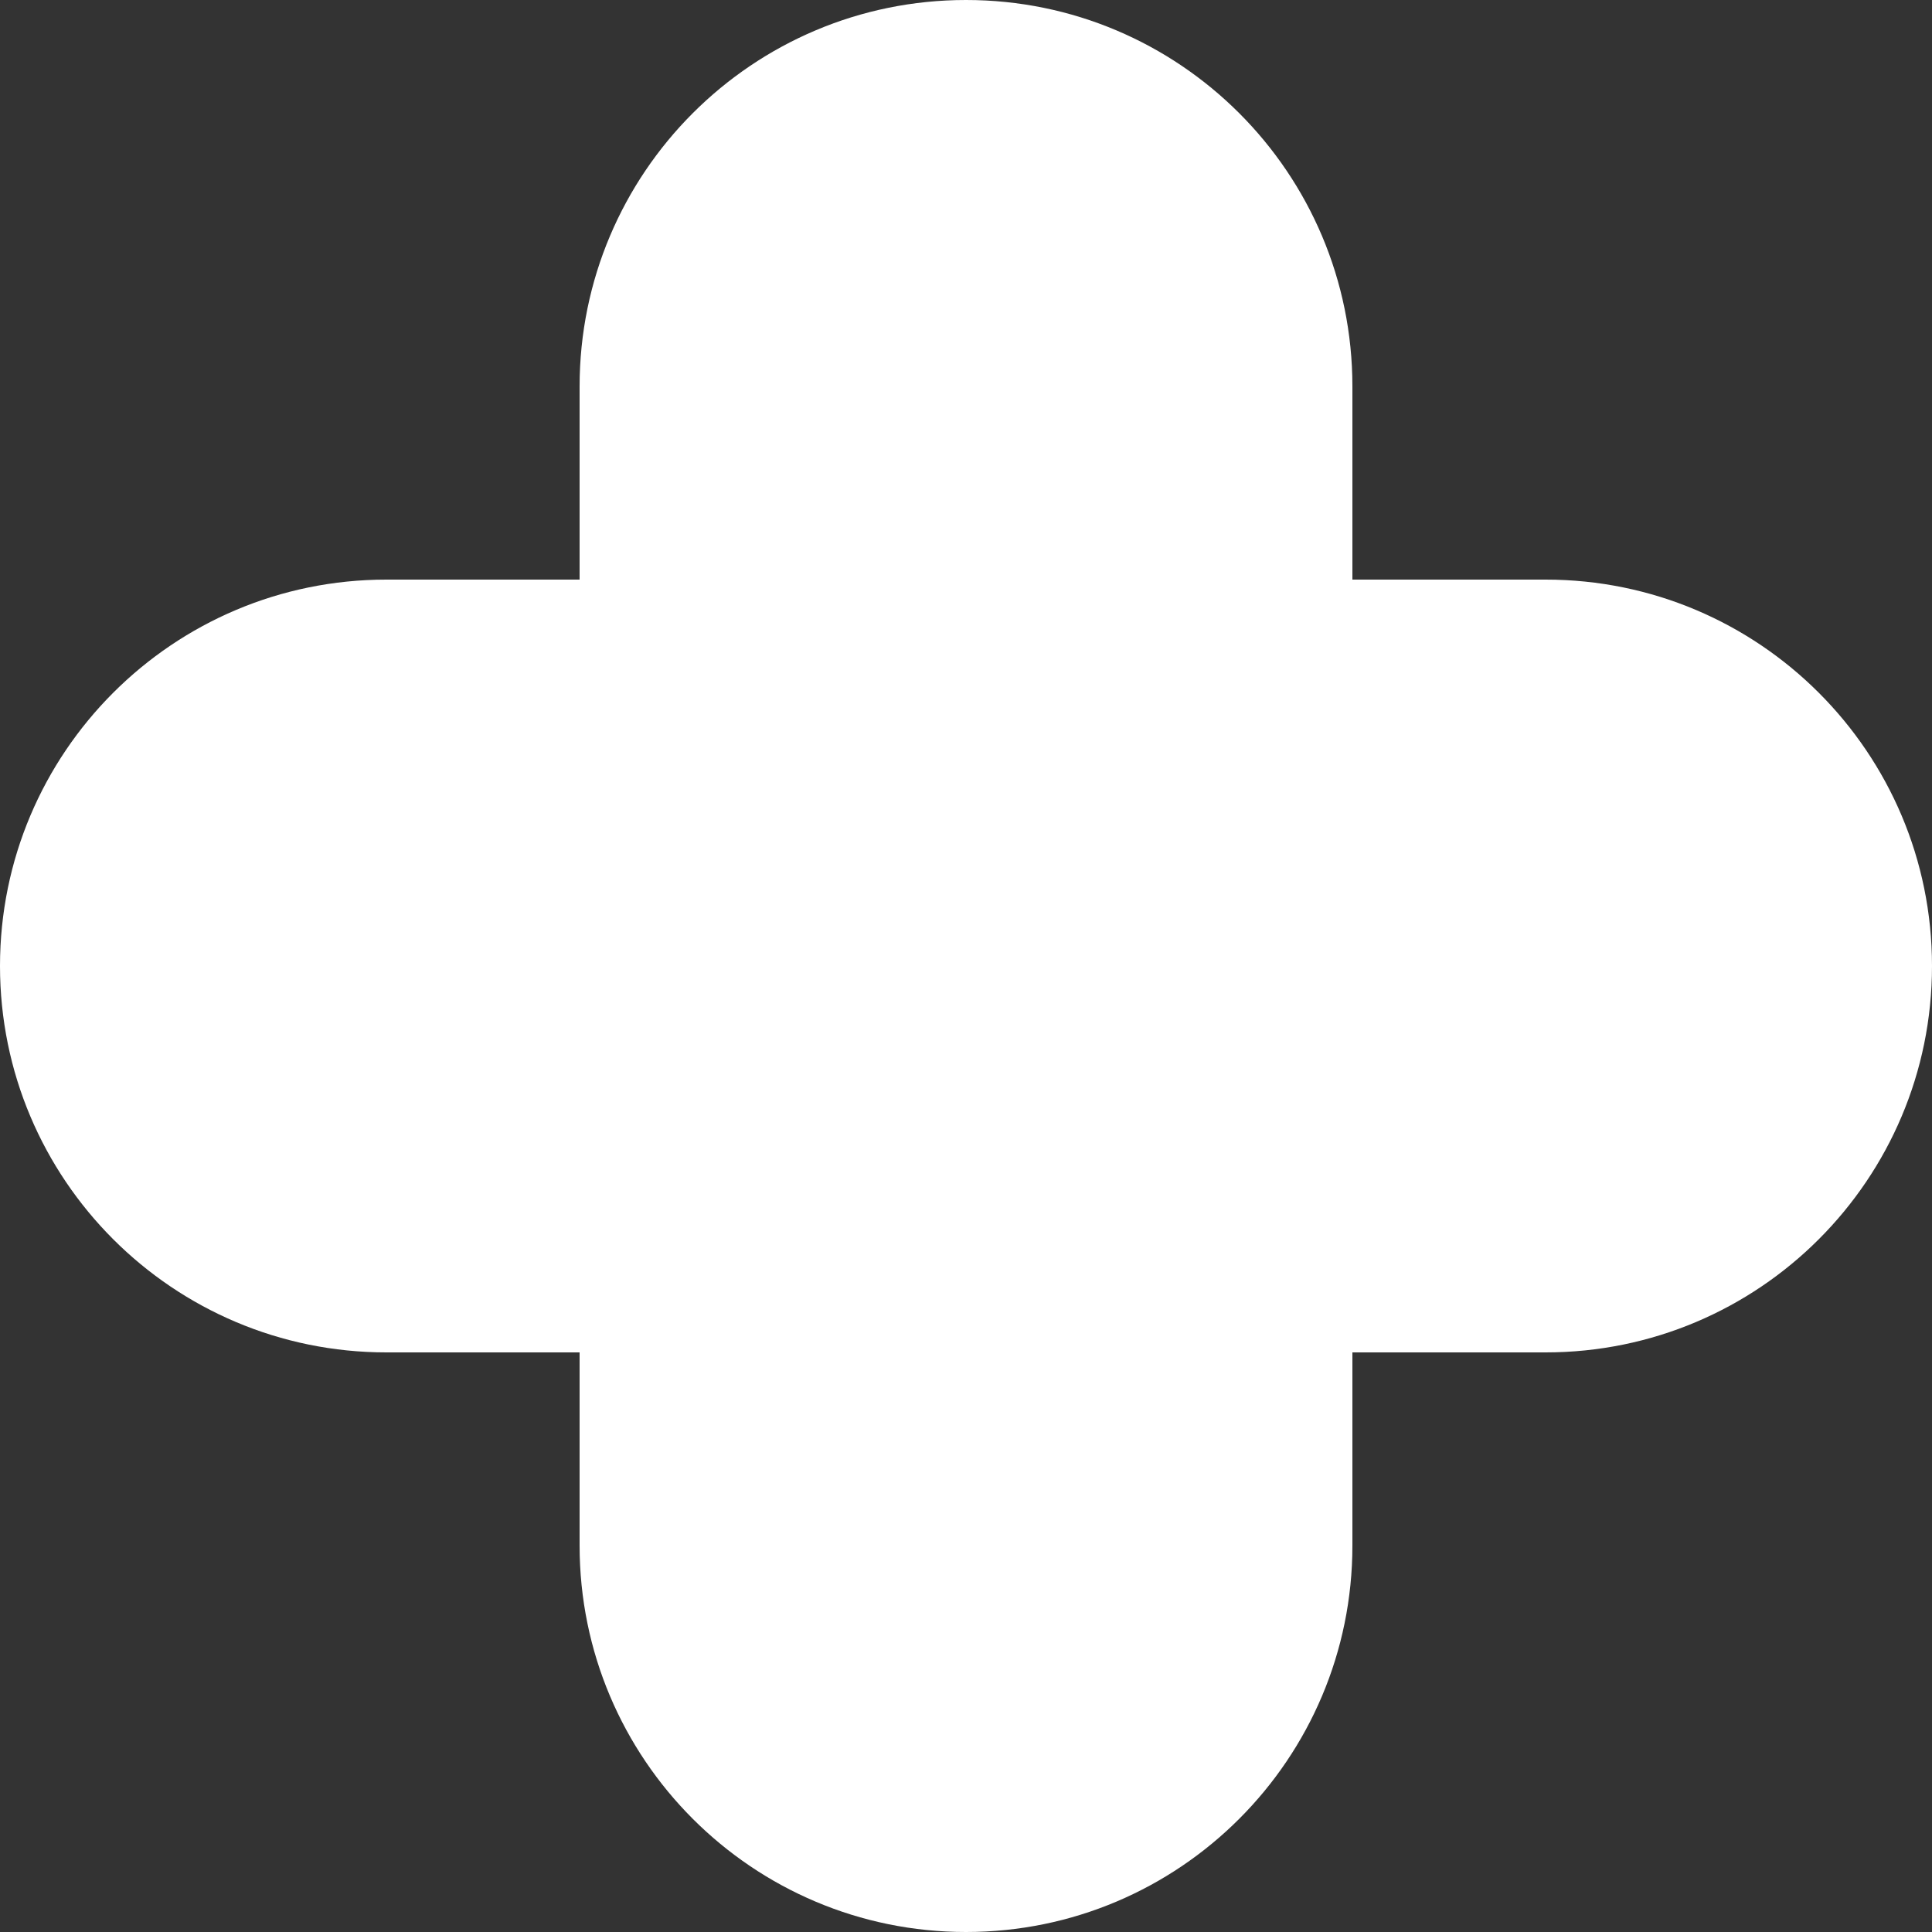
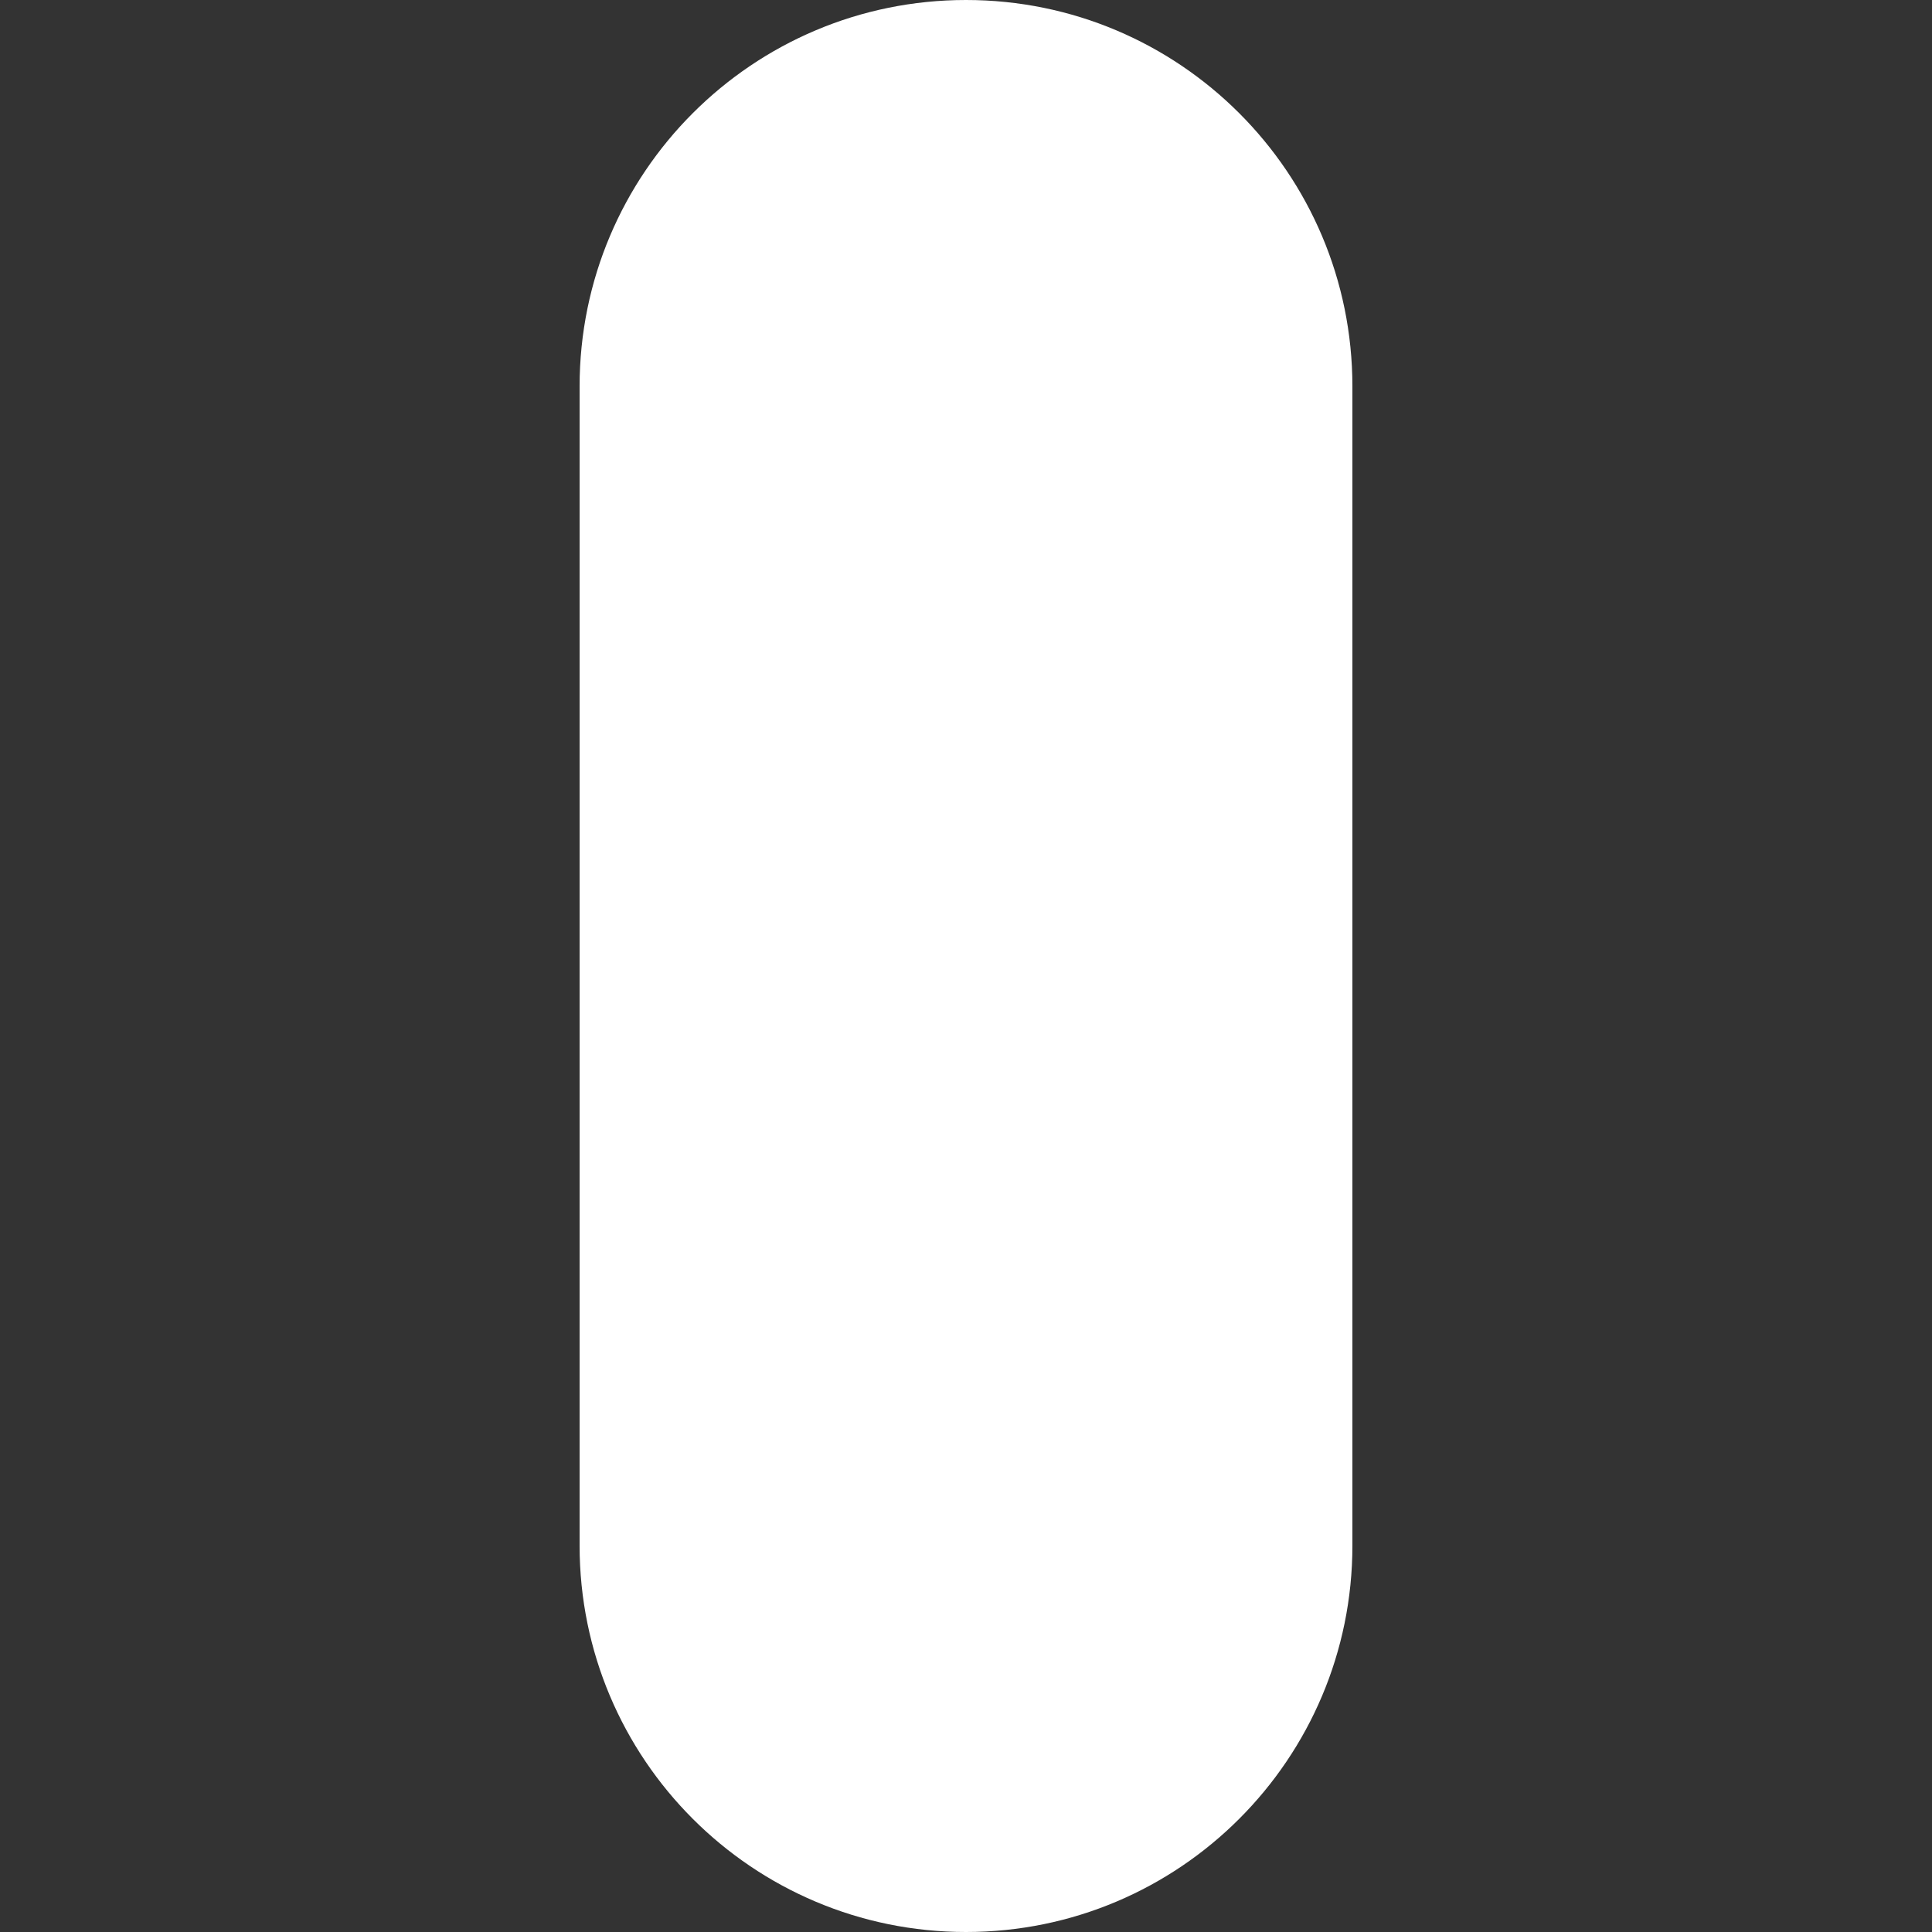
<svg xmlns="http://www.w3.org/2000/svg" width="68" height="68" viewBox="0 0 68 68" fill="none">
  <rect x="0" y="0" width="68" height="68" fill="#333333" stroke="none" />
  <path d="M20.4 13.6C20.4 6.089 26.489 0 34 0C41.511 0 47.6 6.089 47.6 13.6V54.4C47.6 61.911 41.511 68 34 68C26.489 68 20.4 61.911 20.4 54.4V13.6Z" fill="white" />
-   <path d="M54.4 20.4C61.911 20.4 68 26.489 68 34C68 41.511 61.911 47.6 54.4 47.6L13.6 47.6C6.089 47.6 -3.28319e-07 41.511 0 34C3.28319e-07 26.489 6.089 20.4 13.6 20.4L54.4 20.4Z" fill="white" />
</svg>